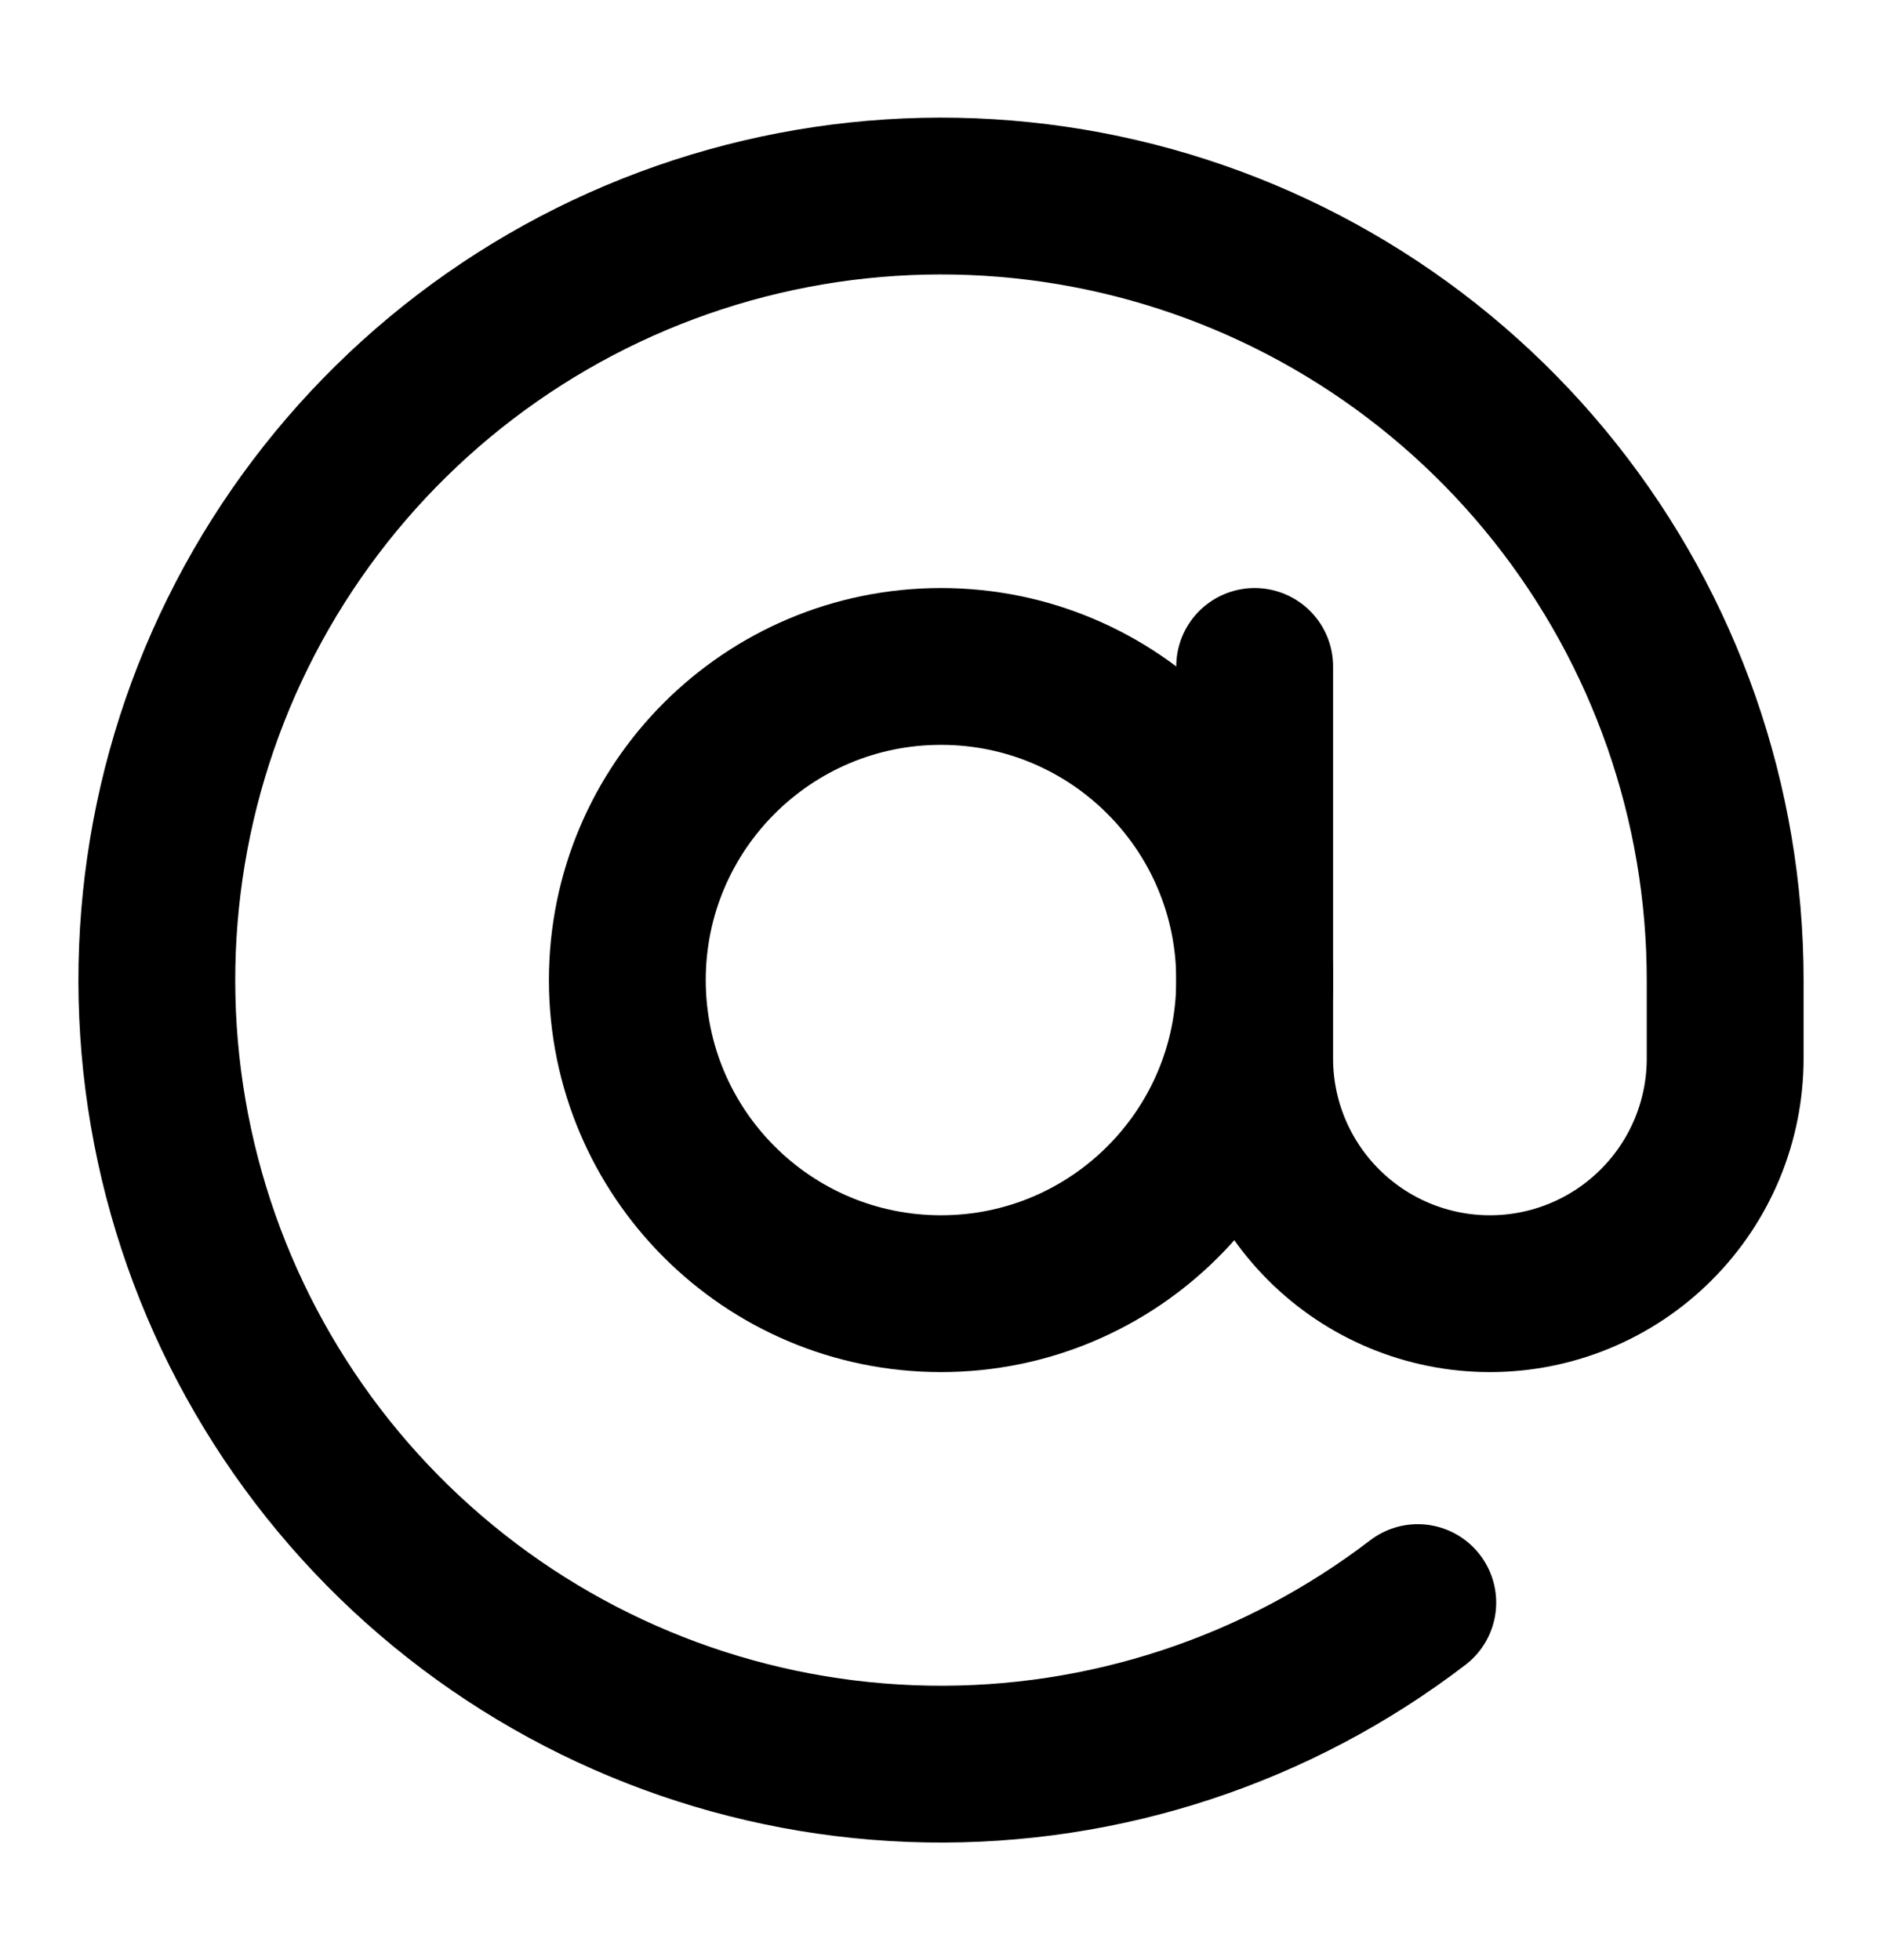
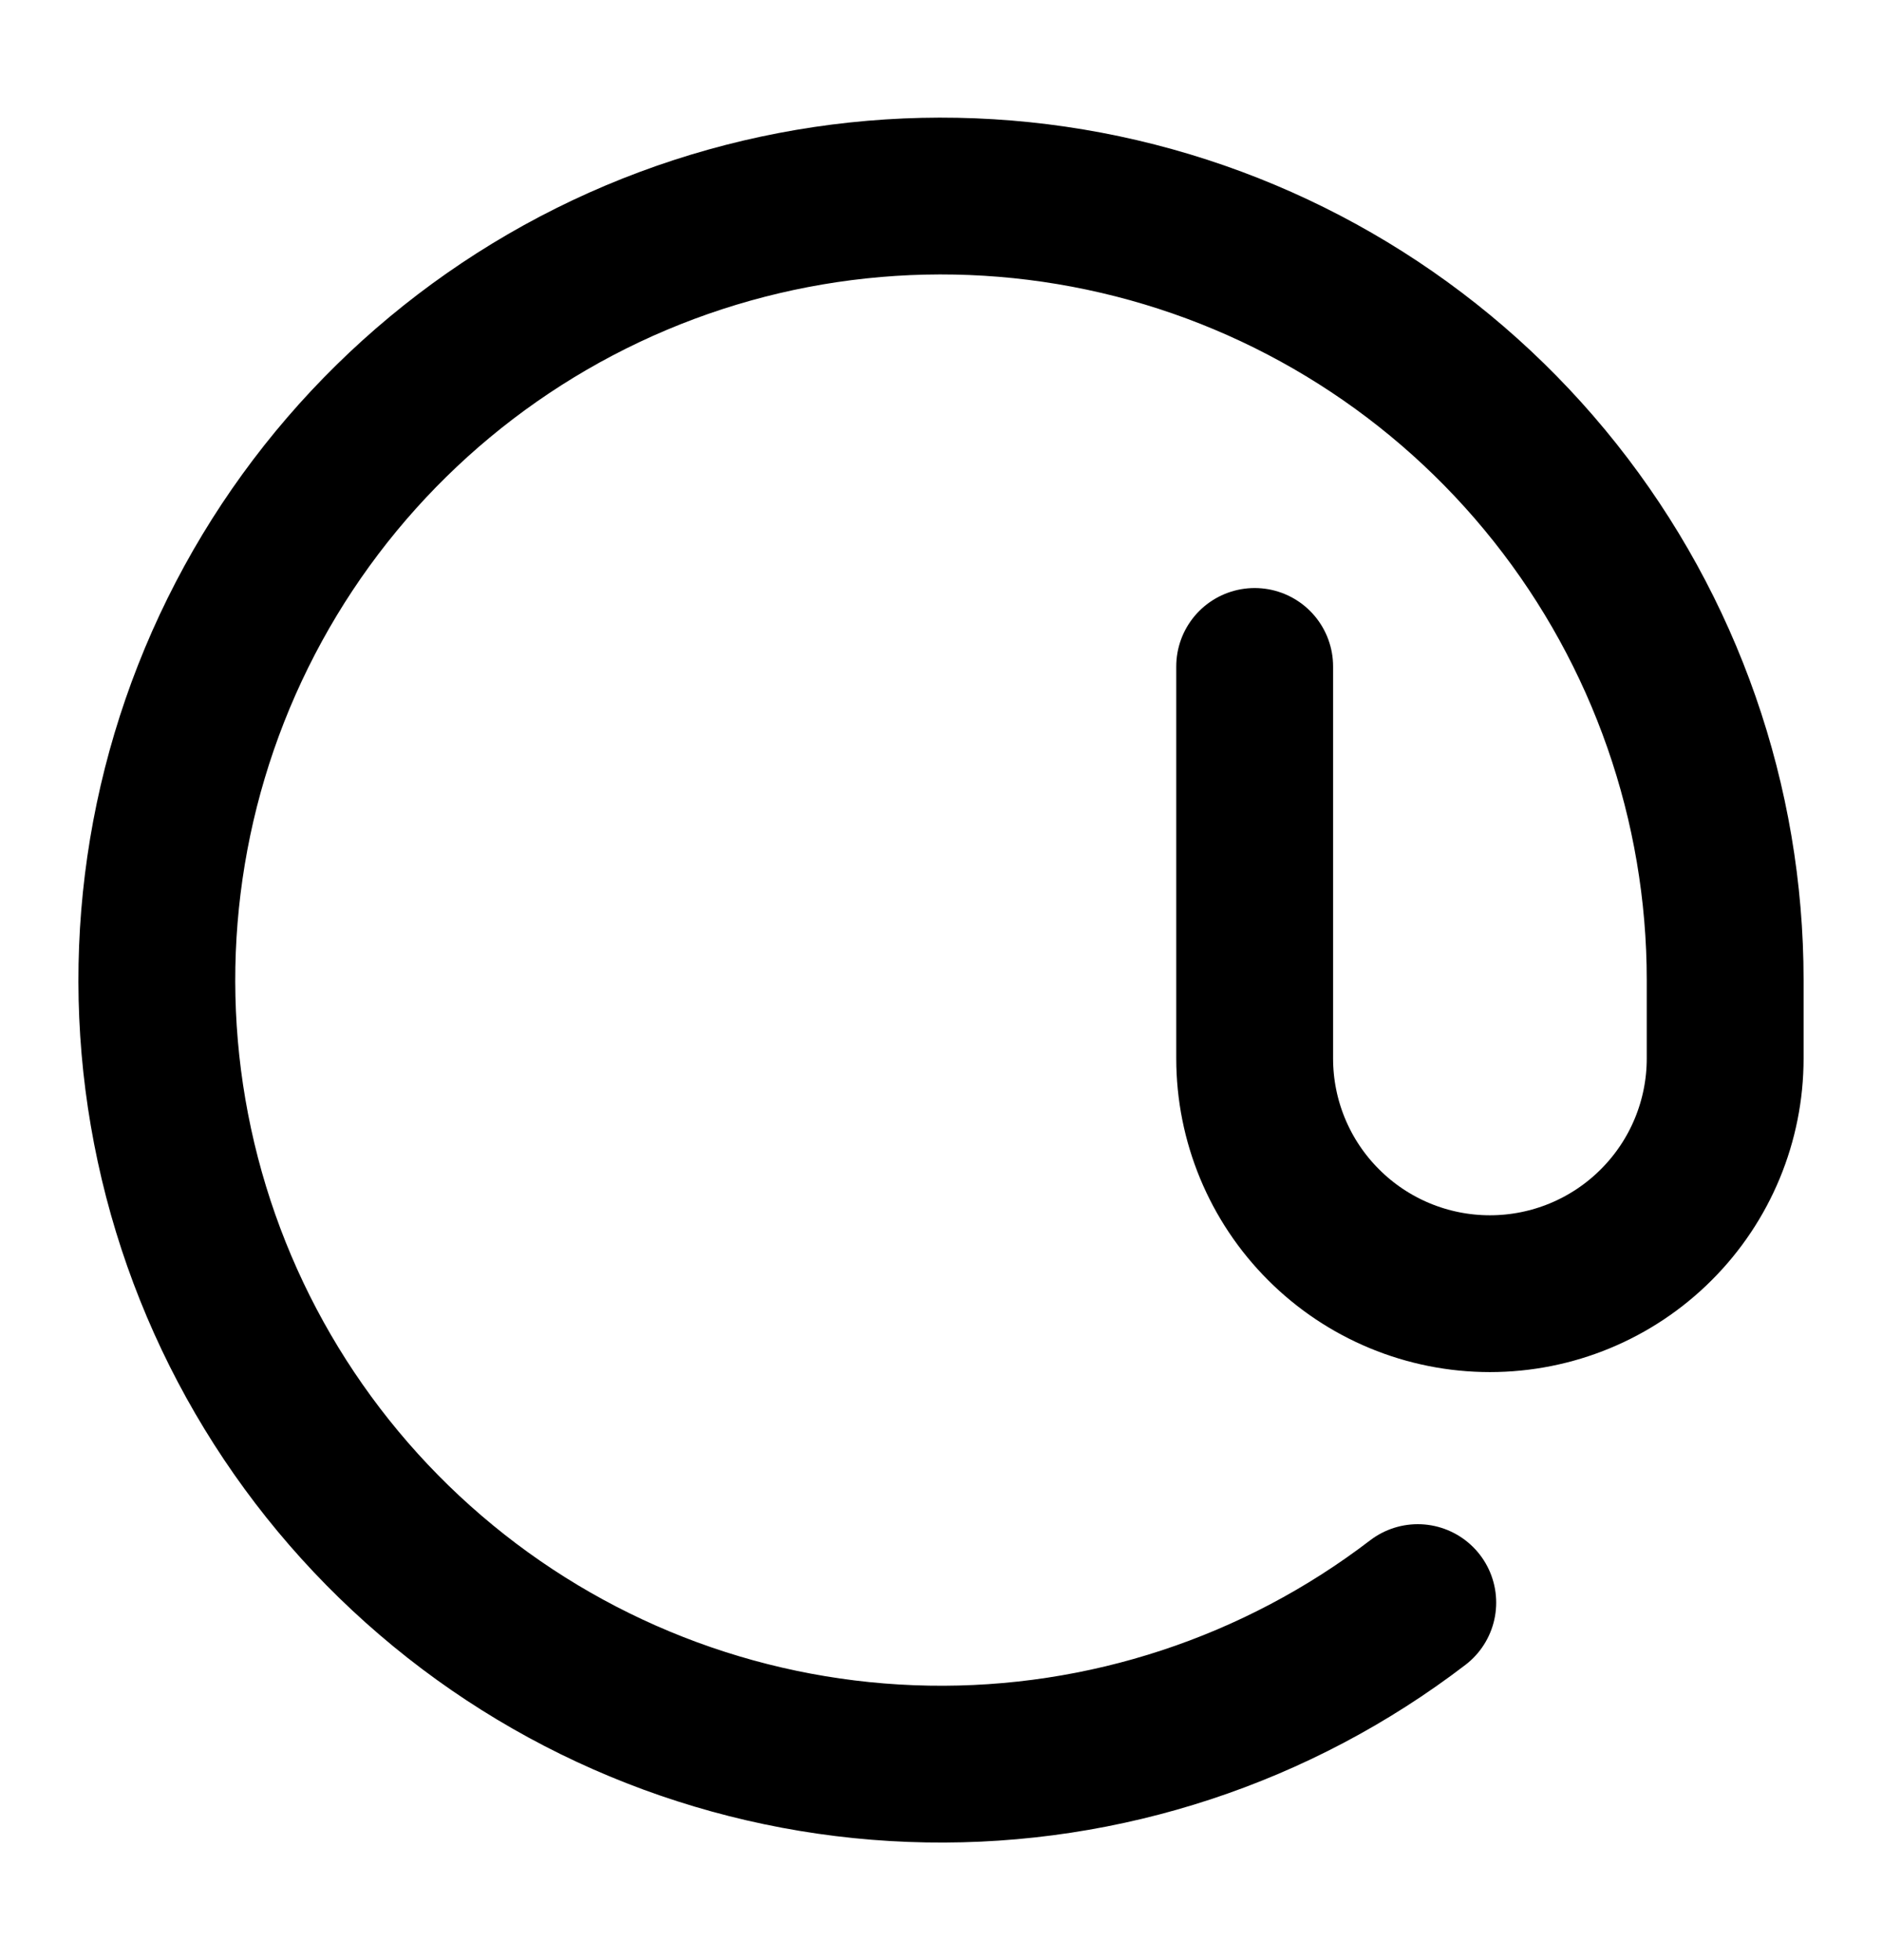
<svg xmlns="http://www.w3.org/2000/svg" width="24" height="25" viewBox="0 0 24 25" fill="none">
-   <path d="M12 16.5C14.209 16.5 16 14.709 16 12.5C16 10.291 14.209 8.5 12 8.5C9.791 8.5 8 10.291 8 12.5C8 14.709 9.791 16.5 12 16.5Z" stroke="black" stroke-width="2" stroke-linecap="round" stroke-linejoin="round" />
  <path d="M16 8.5V13.5C16 14.296 16.316 15.059 16.879 15.621C17.441 16.184 18.204 16.5 19 16.5C19.796 16.5 20.559 16.184 21.121 15.621C21.684 15.059 22 14.296 22 13.5V12.5C22 10.243 21.236 8.053 19.833 6.285C18.43 4.517 16.471 3.275 14.273 2.762C12.075 2.249 9.768 2.495 7.727 3.459C5.687 4.424 4.032 6.05 3.033 8.074C2.034 10.098 1.749 12.4 2.224 14.606C2.699 16.813 3.907 18.793 5.651 20.226C7.394 21.659 9.571 22.46 11.828 22.499C14.085 22.538 16.288 21.812 18.08 20.44" stroke="black" stroke-width="2" stroke-linecap="round" stroke-linejoin="round" />
</svg>